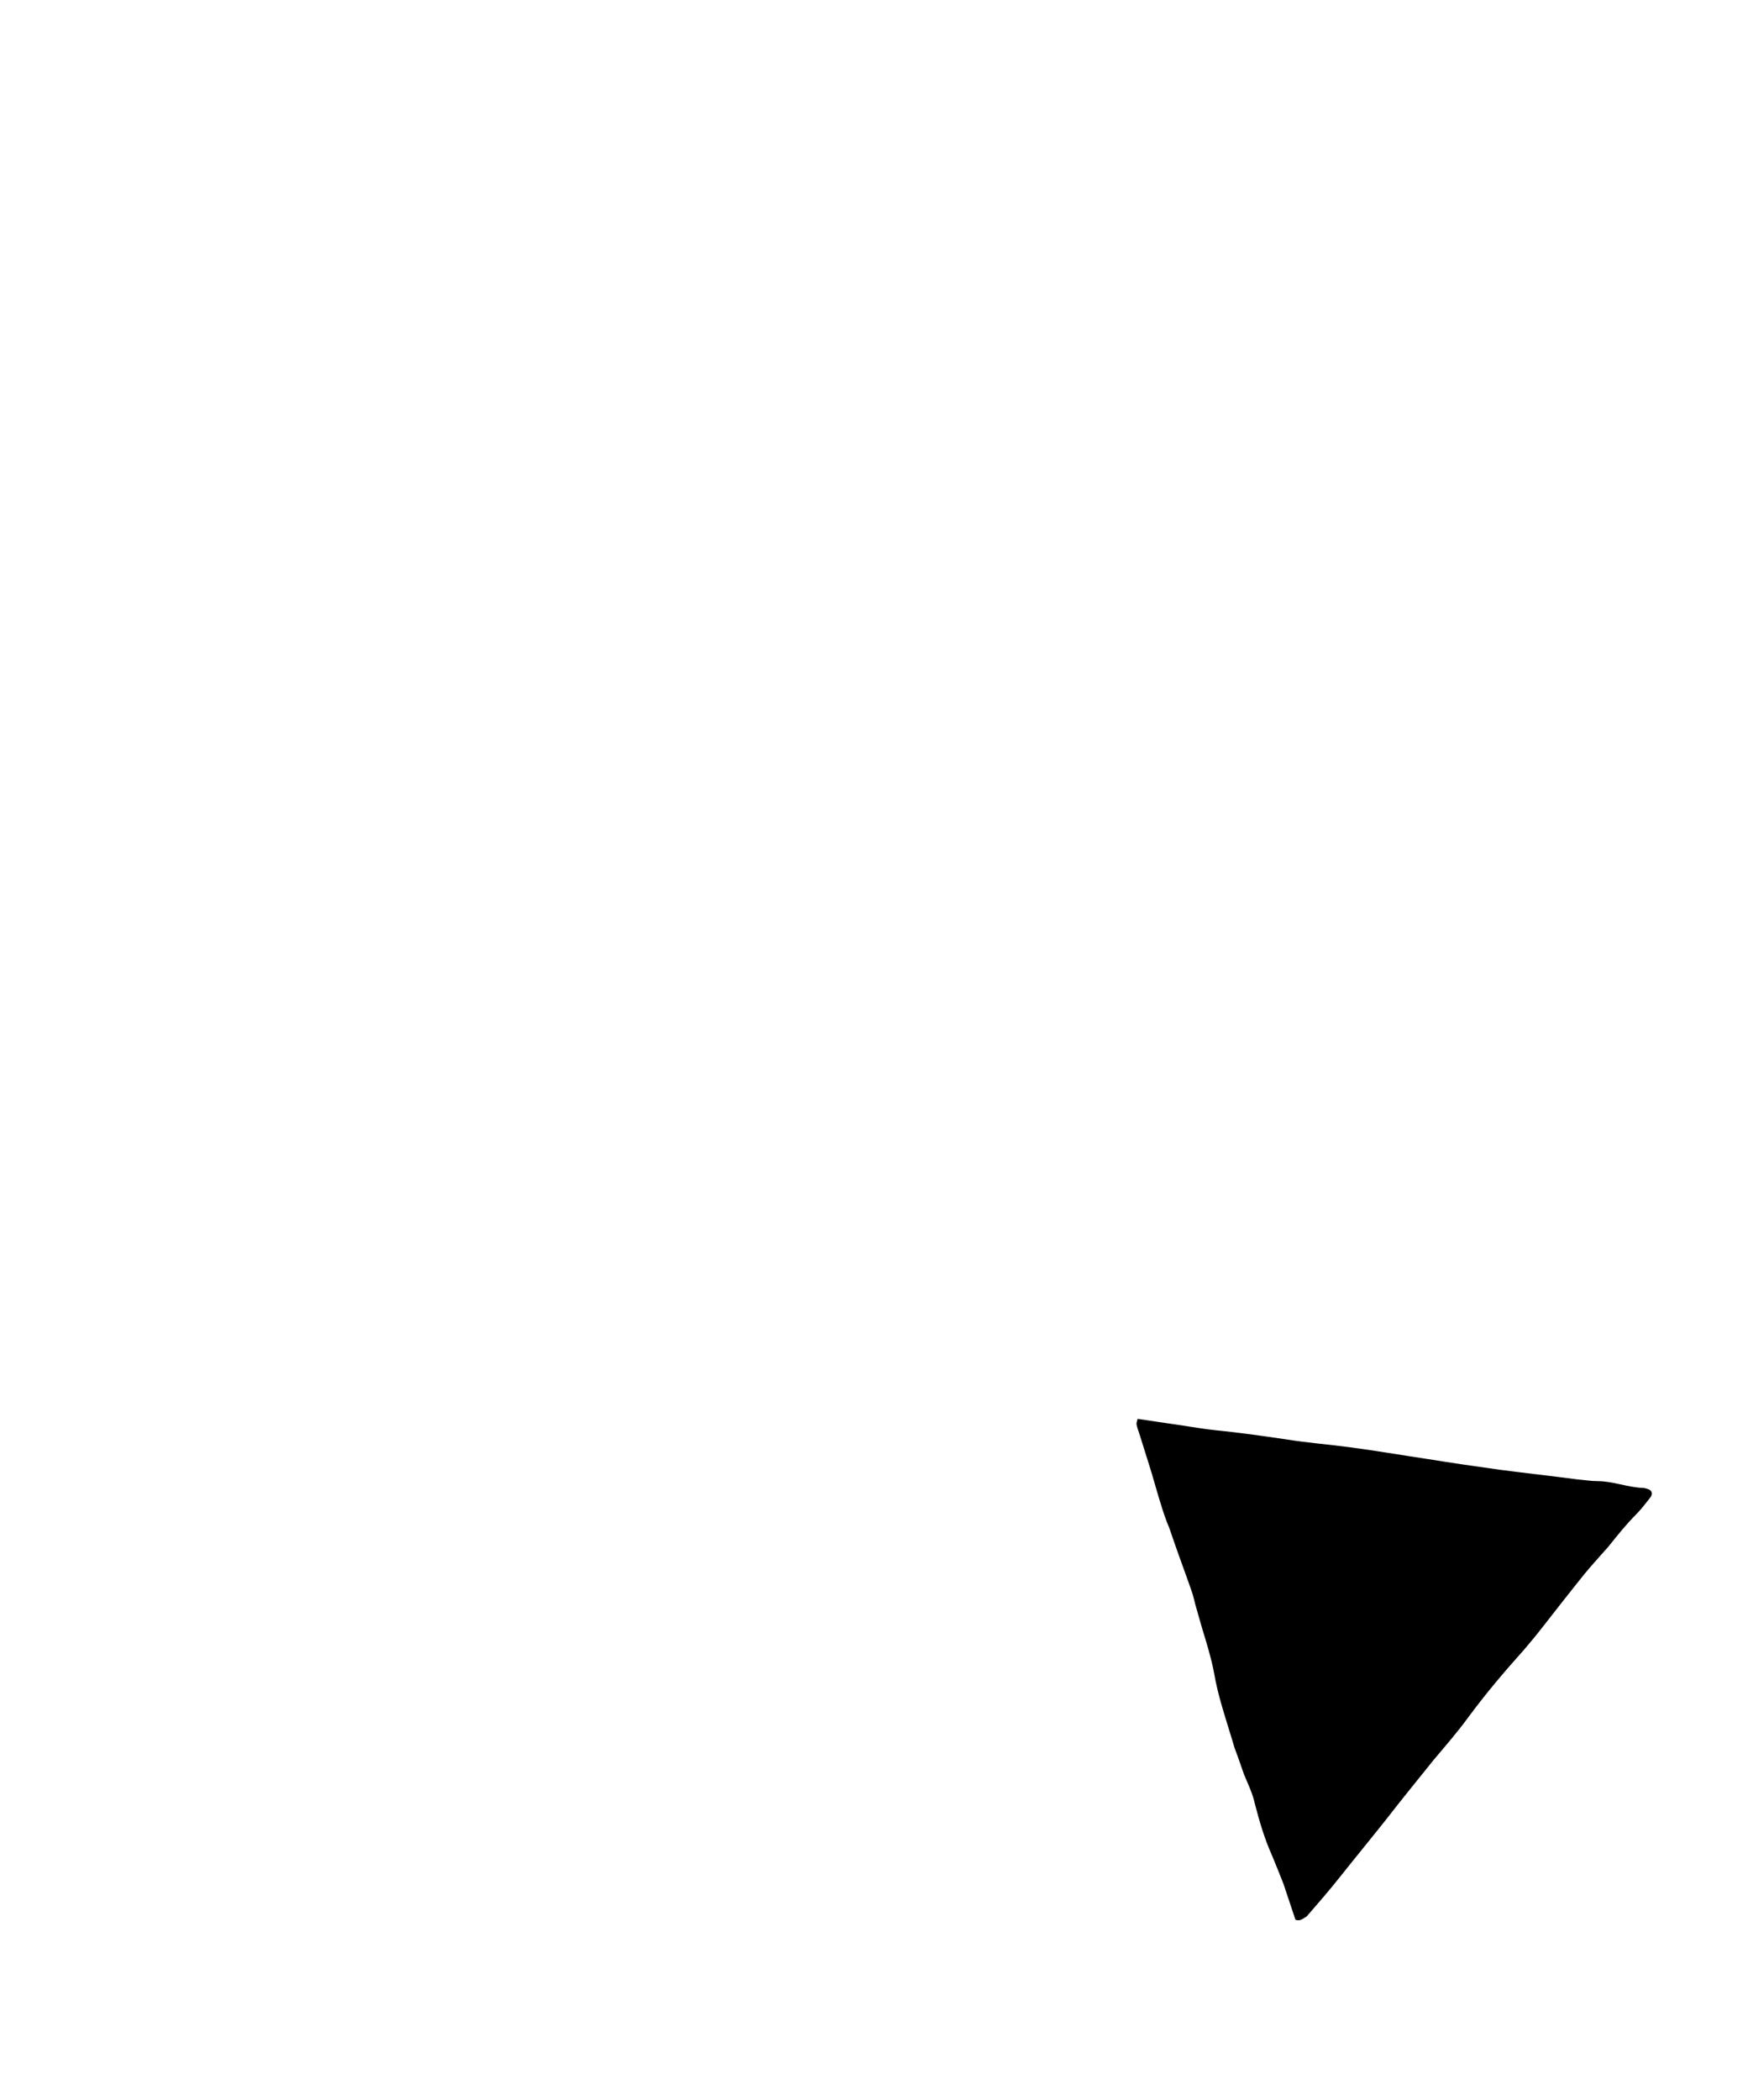
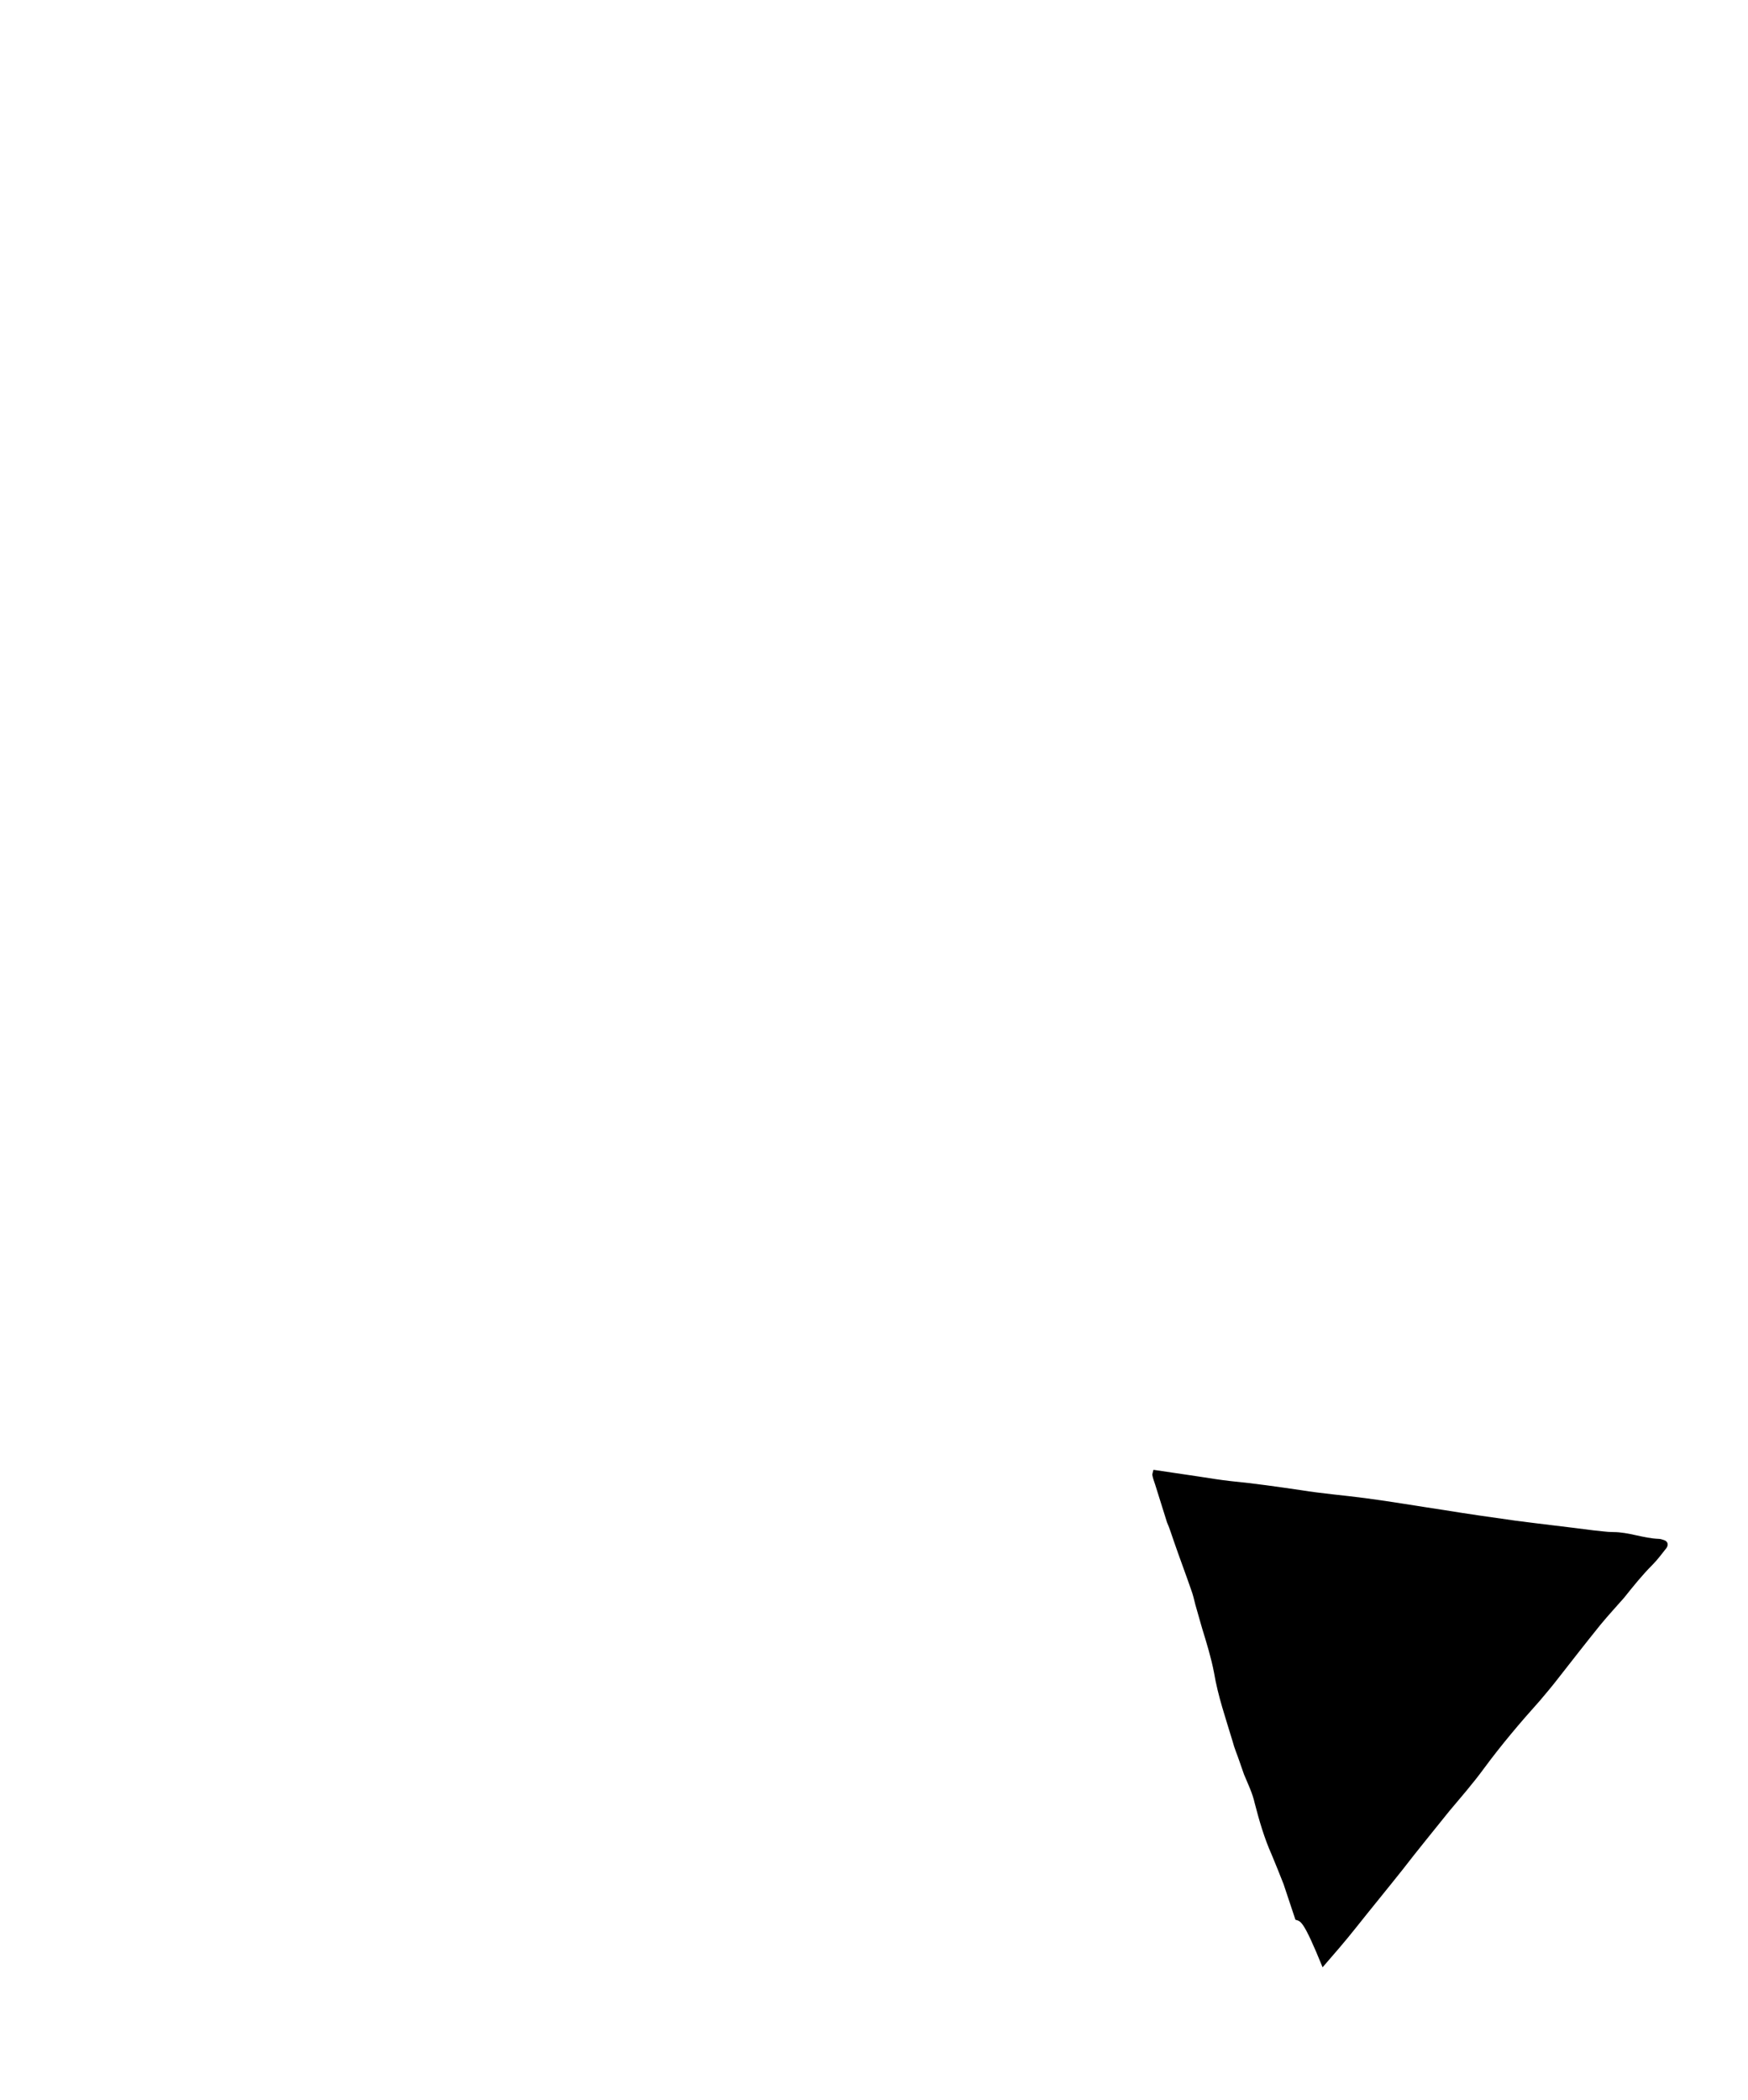
<svg xmlns="http://www.w3.org/2000/svg" version="1.1" id="Layer_1" x="0px" y="0px" width="309px" height="371px" viewBox="0 0 309 371" style="enable-background:new 0 0 309 371;" xml:space="preserve">
-   <path d="M229,339.2c-0.7-2.1-1.4-4.2-2.1-6.3c-0.7-1.8-1.4-3.5-2.1-5.2c-1.3-2.9-2.2-6-3-9.1c-0.4-1.8-1.2-3.4-1.9-5.1  c-0.3-0.8-0.5-1.5-0.8-2.3c-0.4-1.2-0.9-2.3-1.2-3.5c-1.2-4-2.6-8-3.3-12.2c-0.5-2.6-1.3-5.2-2.1-7.8c-0.4-1.4-0.8-2.8-1.2-4.2  c-0.2-0.8-0.4-1.7-0.7-2.5c-1-2.9-2.1-5.8-3.1-8.7c-0.4-1.1-0.7-2.2-1.2-3.3c-1.1-2.9-1.9-6-2.8-9c-0.7-2.2-1.4-4.5-2.1-6.7  c-0.2-0.6-0.4-1.1-0.5-1.7c0-0.2,0.1-0.5,0.2-0.9c2.7,0.4,5.4,0.8,8.1,1.2c1.9,0.3,3.8,0.6,5.6,0.8c4.1,0.4,8.3,1,12.4,1.6  c3.7,0.6,7.5,0.9,11.3,1.4c4.6,0.6,9.2,1.4,13.9,2.1c4.3,0.7,8.5,1.3,12.8,1.9c4.6,0.6,9.1,1.1,13.7,1.7c1.2,0.1,2.3,0.3,3.5,0.3  c2.7,0,5.3,1.1,8,1.2c0.3,0,0.6,0.1,0.9,0.2c0.7,0.2,0.9,0.8,0.5,1.4c-0.8,1-1.6,2.1-2.5,3c-1.8,1.8-3.4,3.8-5,5.8  c-1.4,1.6-2.8,3.1-4.2,4.8c-2.5,3.1-5,6.3-7.5,9.5c-1,1.3-2.1,2.6-3.2,3.9c-3.5,3.9-6.8,7.8-9.9,12c-1.9,2.6-4,5-6.1,7.5  c-2.8,3.5-5.6,6.9-8.3,10.4c-2.7,3.4-5.5,6.8-8.2,10.2c-1.9,2.4-3.9,4.7-5.9,7C230.3,339,229.9,339.5,229,339.2z" />
+   <path d="M229,339.2c-0.7-2.1-1.4-4.2-2.1-6.3c-0.7-1.8-1.4-3.5-2.1-5.2c-1.3-2.9-2.2-6-3-9.1c-0.4-1.8-1.2-3.4-1.9-5.1  c-0.3-0.8-0.5-1.5-0.8-2.3c-0.4-1.2-0.9-2.3-1.2-3.5c-1.2-4-2.6-8-3.3-12.2c-0.5-2.6-1.3-5.2-2.1-7.8c-0.4-1.4-0.8-2.8-1.2-4.2  c-0.2-0.8-0.4-1.7-0.7-2.5c-1-2.9-2.1-5.8-3.1-8.7c-0.4-1.1-0.7-2.2-1.2-3.3c-0.7-2.2-1.4-4.5-2.1-6.7  c-0.2-0.6-0.4-1.1-0.5-1.7c0-0.2,0.1-0.5,0.2-0.9c2.7,0.4,5.4,0.8,8.1,1.2c1.9,0.3,3.8,0.6,5.6,0.8c4.1,0.4,8.3,1,12.4,1.6  c3.7,0.6,7.5,0.9,11.3,1.4c4.6,0.6,9.2,1.4,13.9,2.1c4.3,0.7,8.5,1.3,12.8,1.9c4.6,0.6,9.1,1.1,13.7,1.7c1.2,0.1,2.3,0.3,3.5,0.3  c2.7,0,5.3,1.1,8,1.2c0.3,0,0.6,0.1,0.9,0.2c0.7,0.2,0.9,0.8,0.5,1.4c-0.8,1-1.6,2.1-2.5,3c-1.8,1.8-3.4,3.8-5,5.8  c-1.4,1.6-2.8,3.1-4.2,4.8c-2.5,3.1-5,6.3-7.5,9.5c-1,1.3-2.1,2.6-3.2,3.9c-3.5,3.9-6.8,7.8-9.9,12c-1.9,2.6-4,5-6.1,7.5  c-2.8,3.5-5.6,6.9-8.3,10.4c-2.7,3.4-5.5,6.8-8.2,10.2c-1.9,2.4-3.9,4.7-5.9,7C230.3,339,229.9,339.5,229,339.2z" />
</svg>